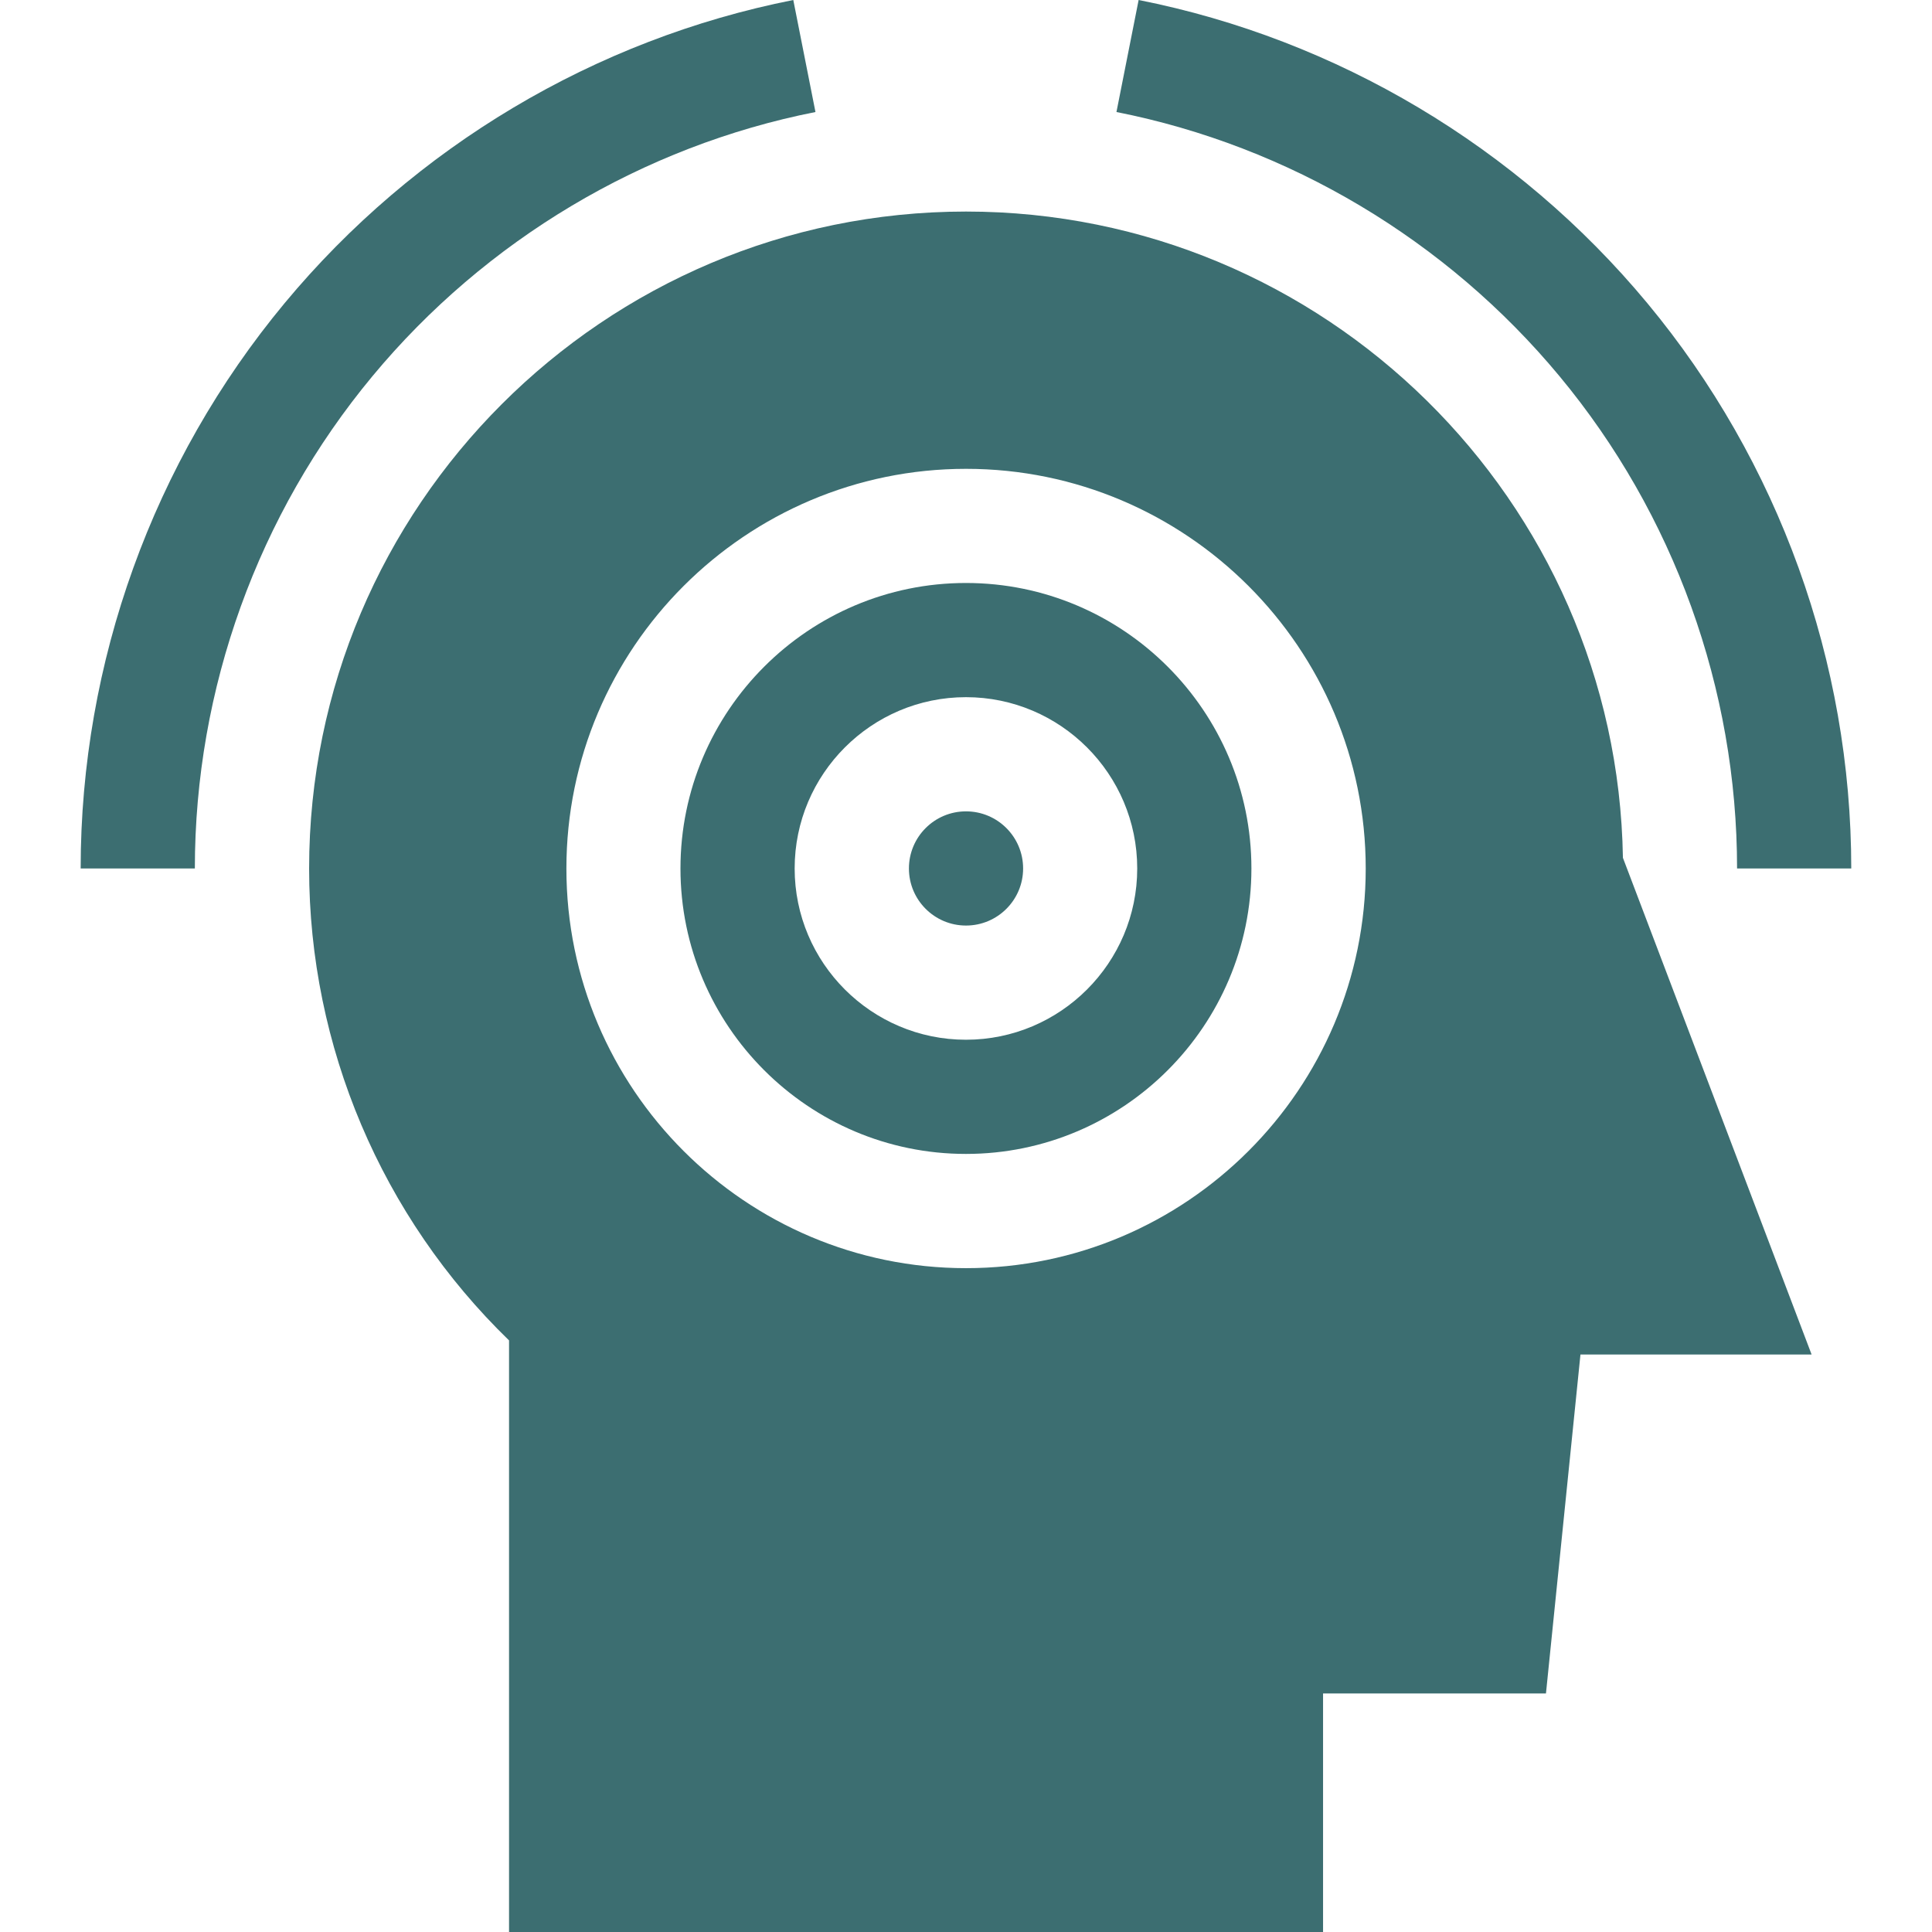
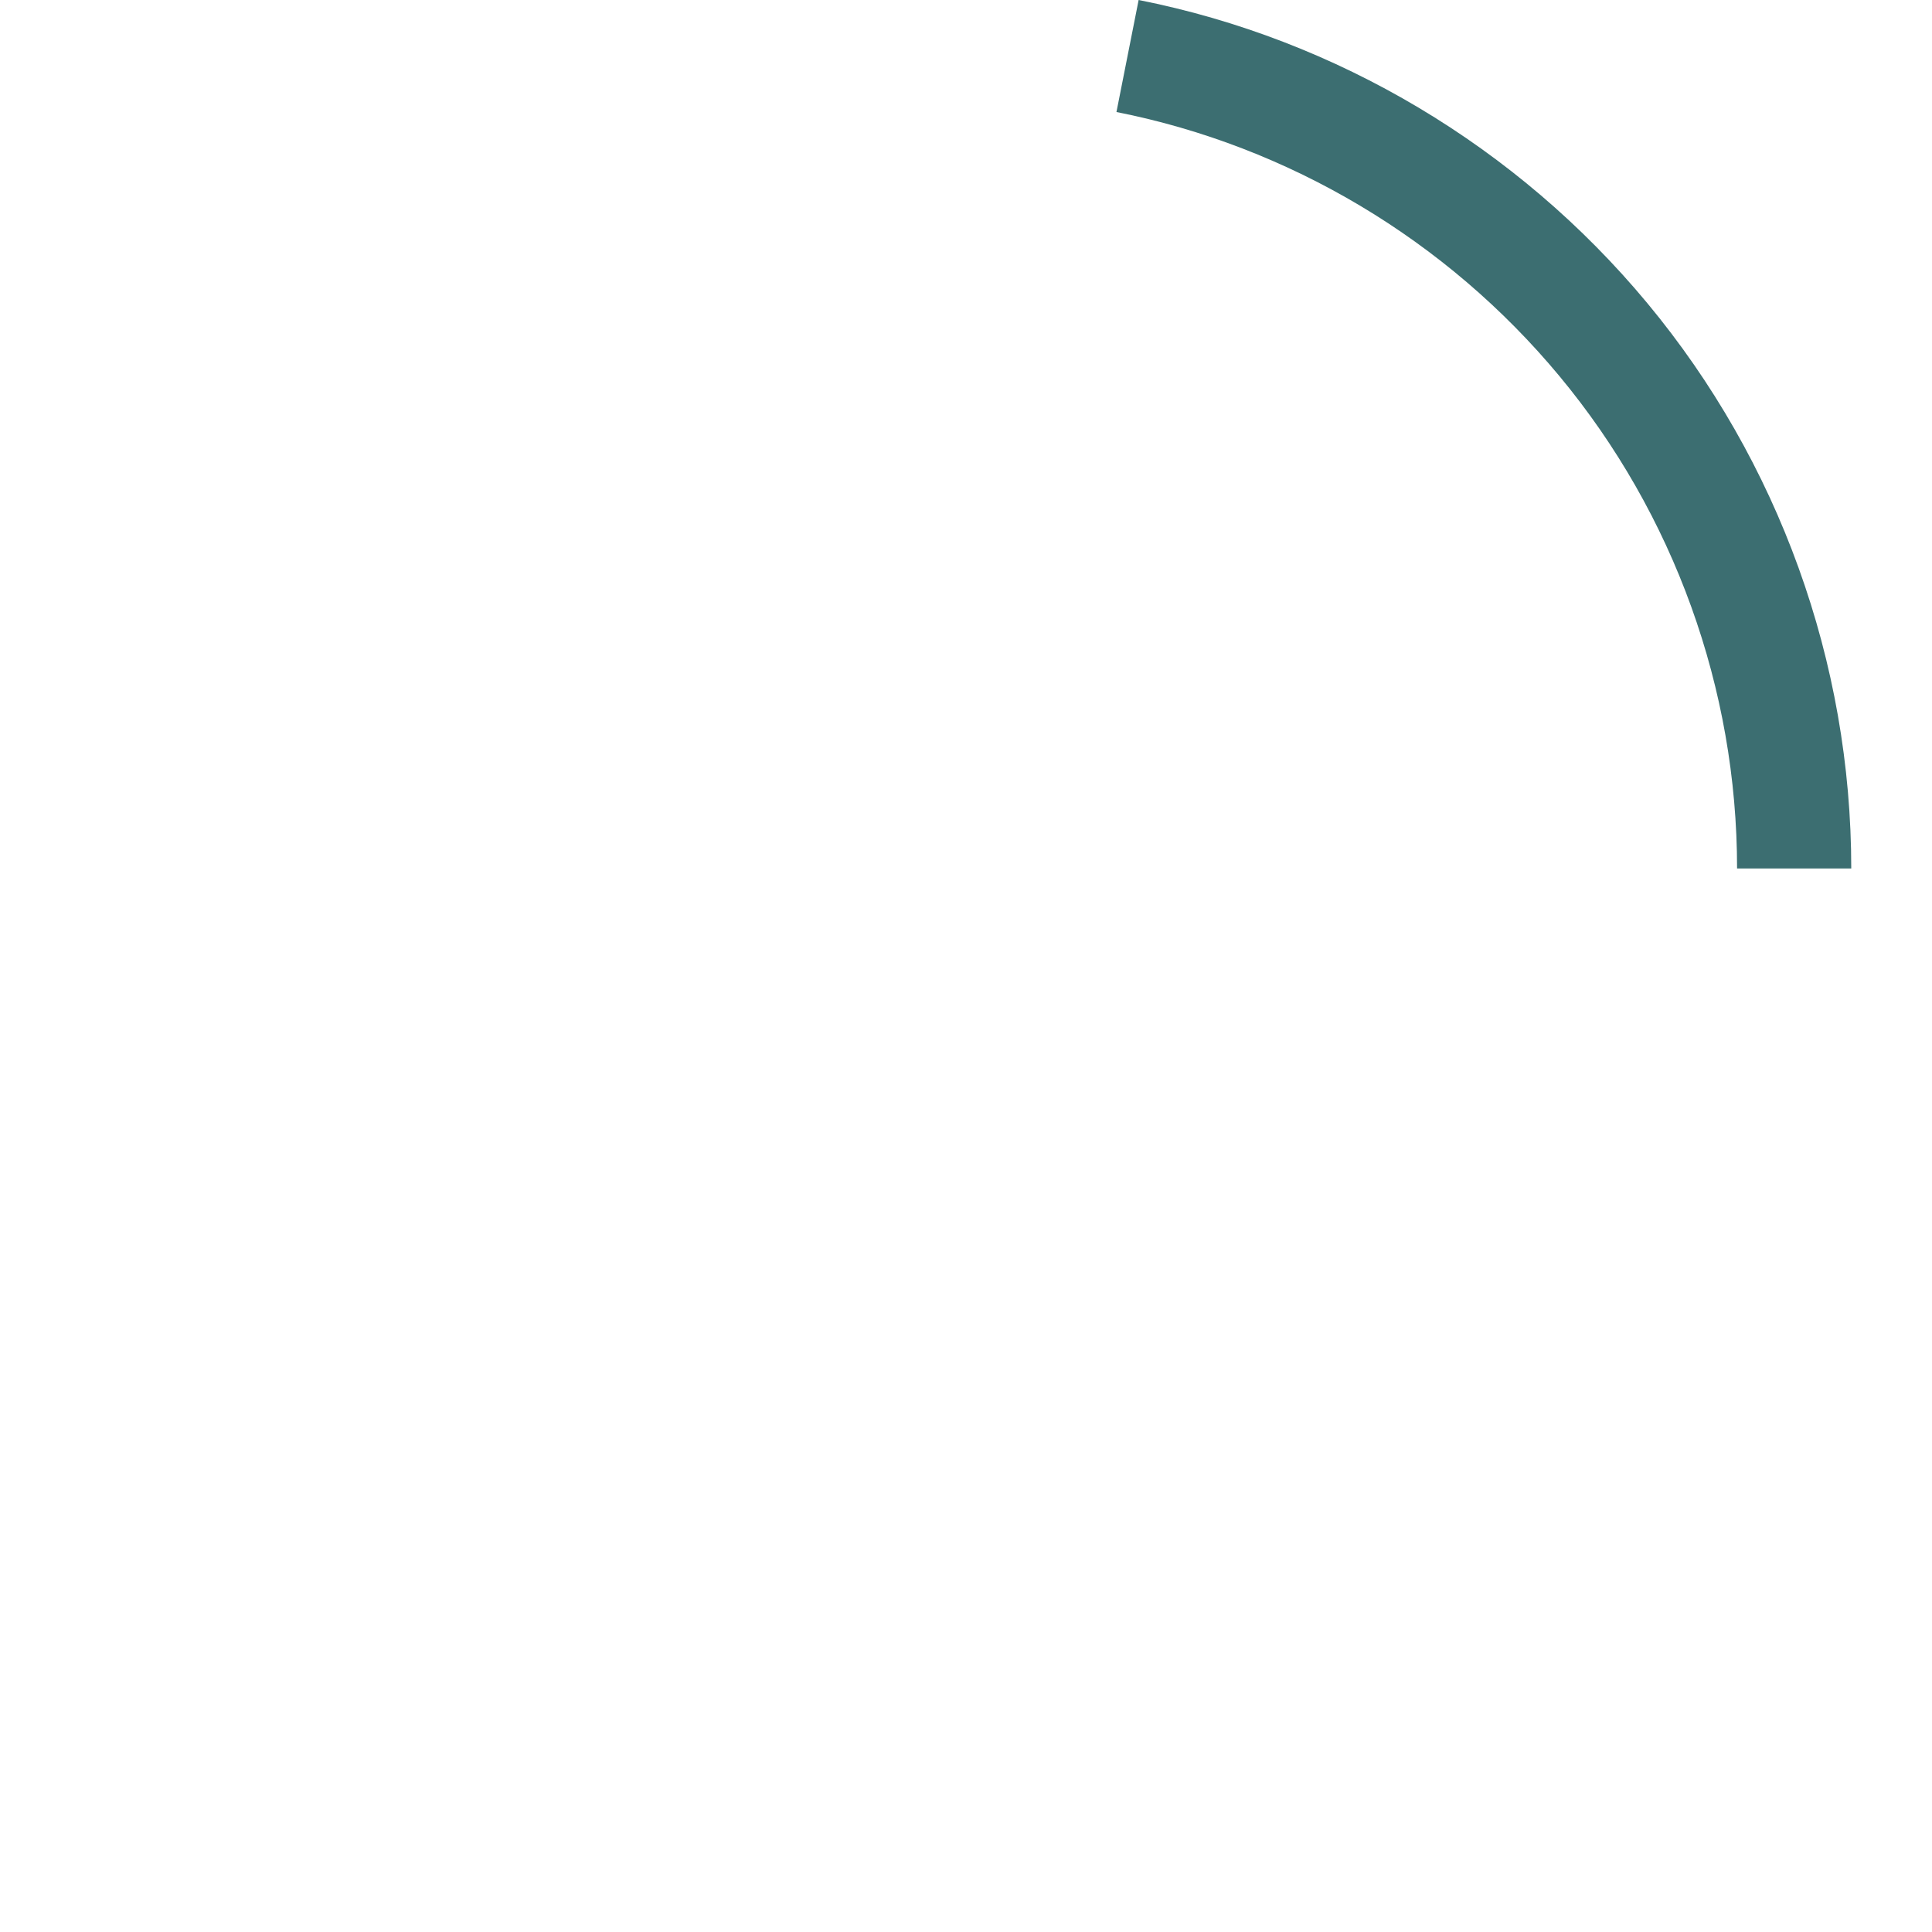
<svg xmlns="http://www.w3.org/2000/svg" width="48" height="48" viewBox="0 0 48 48" fill="none">
  <g clip-path="url(#clip0_533_13919)">
-     <path d="M24 22.995C24.784 22.995 25.419 22.36 25.419 21.577C25.419 20.793 24.784 20.158 24 20.158C23.217 20.158 22.582 20.793 22.582 21.577C22.582 22.36 23.217 22.995 24 22.995Z" fill="#3C6E71" />
-     <path d="M23.999 14.484C20.088 14.484 16.906 17.666 16.906 21.577C16.906 25.488 20.088 28.669 23.999 28.669C27.91 28.669 31.091 25.488 31.091 21.577C31.091 17.666 27.91 14.484 23.999 14.484ZM23.999 25.832C21.652 25.832 19.743 23.923 19.743 21.577C19.743 19.23 21.652 17.321 23.999 17.321C26.345 17.321 28.254 19.23 28.254 21.577C28.254 23.923 26.345 25.832 23.999 25.832Z" fill="#3C6E71" />
-     <path d="M24.001 5.256C15.002 5.256 7.68 12.578 7.68 21.578C7.68 25.998 9.482 30.234 12.647 33.302V48H32.871V42.074H38.409L39.266 33.653H45.009L40.321 21.312C40.178 12.434 32.912 5.256 24.001 5.256ZM24.001 31.507C18.526 31.507 14.072 27.053 14.072 21.578C14.072 16.102 18.526 11.648 24.001 11.648C29.477 11.648 33.931 16.102 33.931 21.578C33.931 27.053 29.477 31.507 24.001 31.507Z" fill="#3C6E71" />
-     <path d="M20.26 2.783L19.709 0C14.785 0.974 10.296 3.649 7.071 7.532C3.804 11.466 2.004 16.454 2.004 21.577H4.841C4.841 17.115 6.408 12.771 9.254 9.345C12.064 5.961 15.972 3.631 20.26 2.783Z" fill="#3C6E71" />
    <path d="M38.744 9.345C41.59 12.771 43.157 17.115 43.157 21.577H45.994C45.994 16.454 44.194 11.466 40.927 7.532C37.702 3.649 33.213 0.974 28.289 0L27.738 2.783C32.026 3.631 35.934 5.961 38.744 9.345Z" fill="#3C6E71" />
  </g>
  <defs>
    <clipPath id="clip0_533_13919">
      <rect width="48" height="48" fill="white" />
    </clipPath>
  </defs>
</svg>